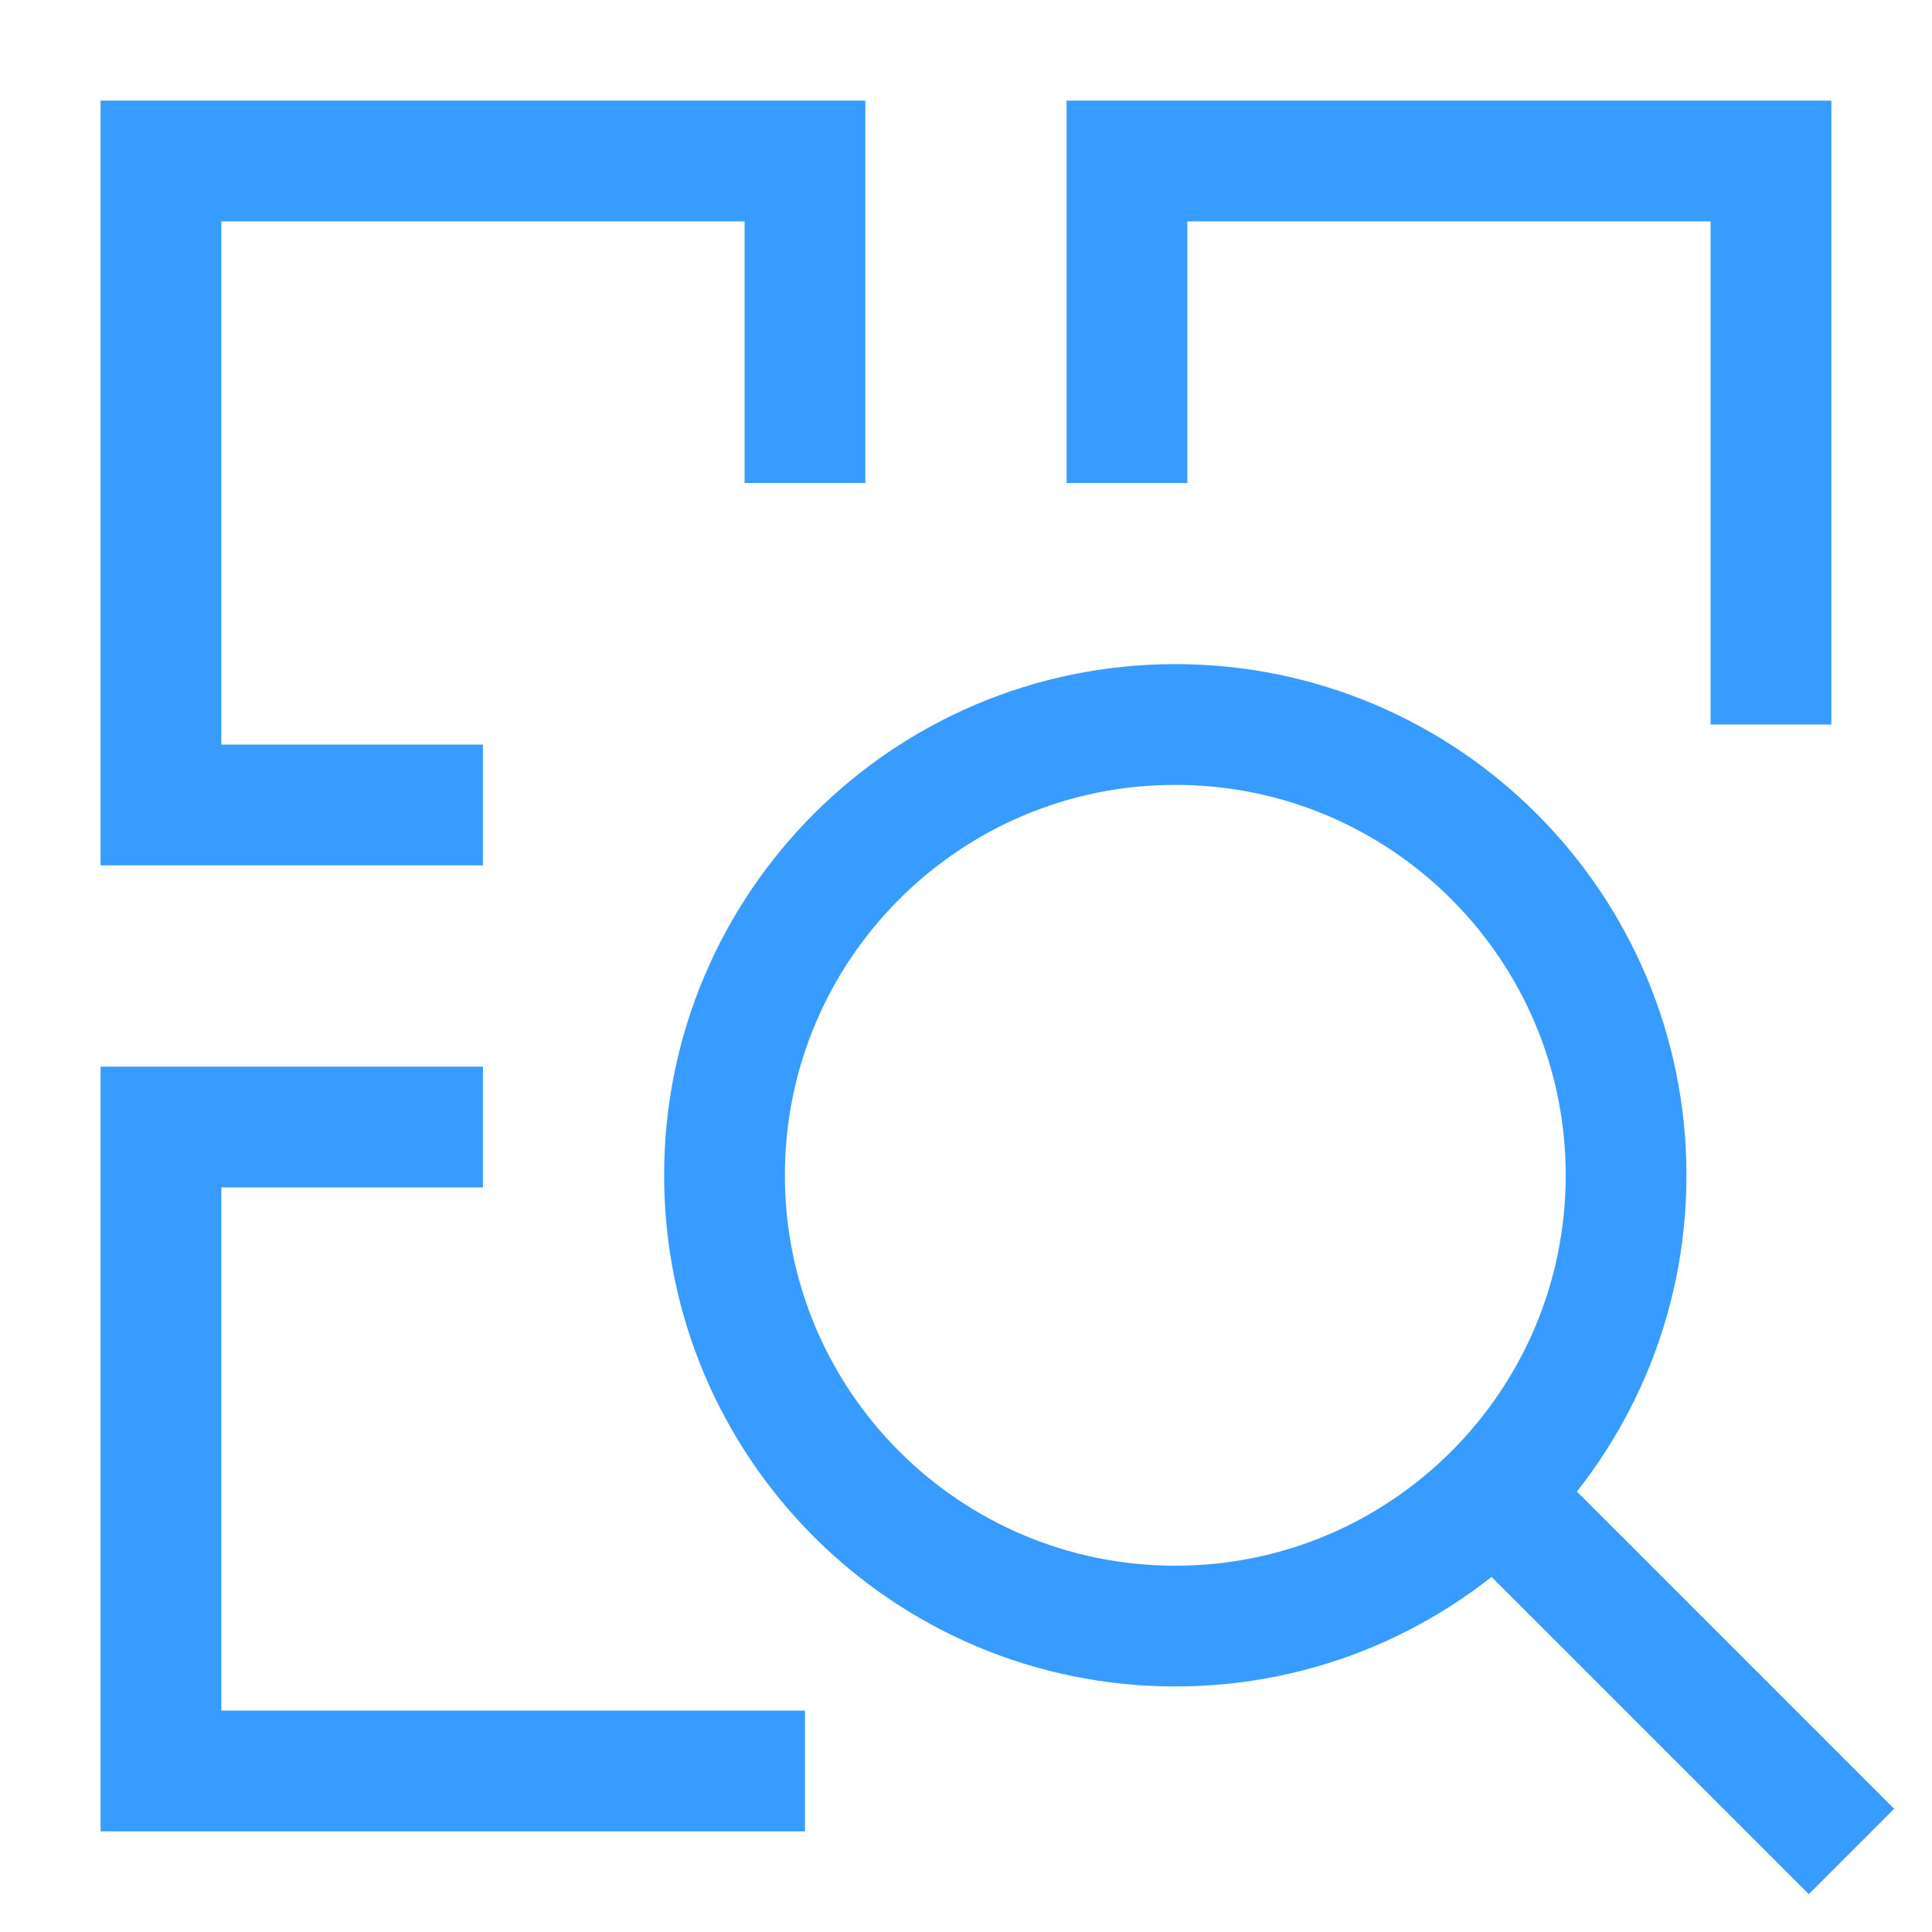
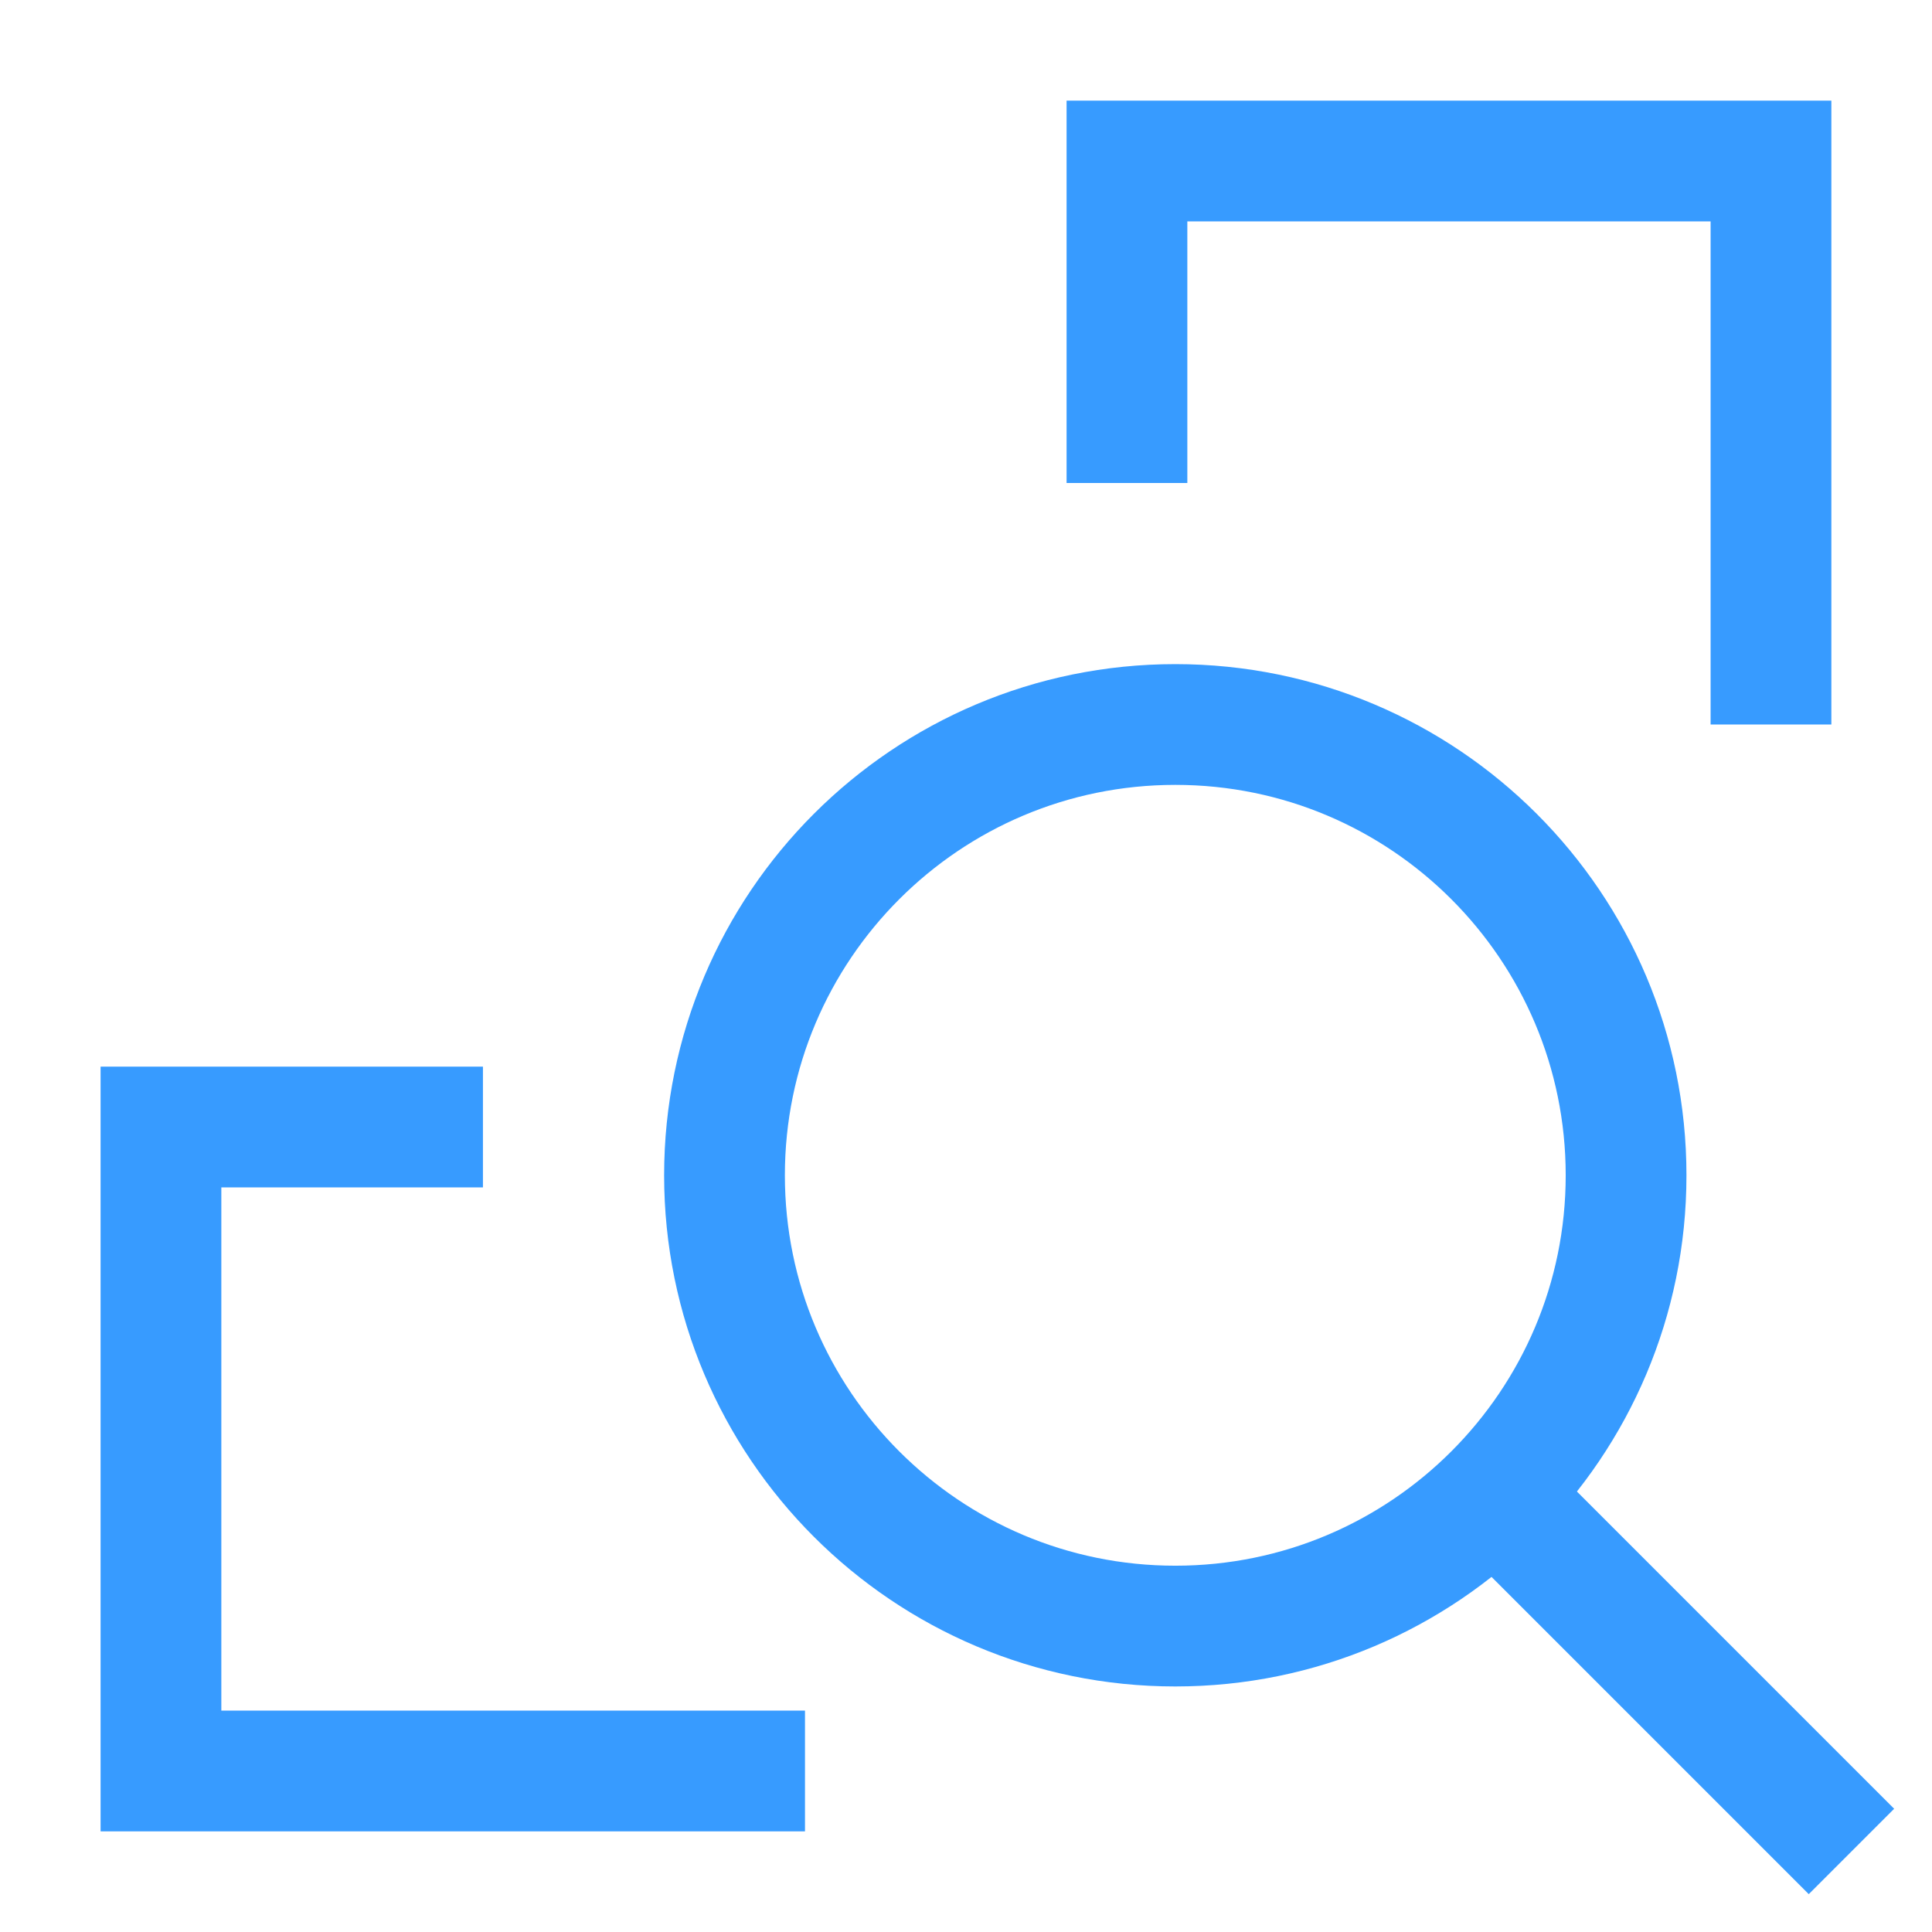
<svg xmlns="http://www.w3.org/2000/svg" width="32" height="32" viewBox="0 0 32 32" fill="none">
-   <path d="M13.333 8V2.667H2.666V13.333H7.999" stroke="#379BFF" stroke-width="2" />
  <path d="M13.333 29.333H2.666V18.667H7.999" stroke="#379BFF" stroke-width="2" />
  <path d="M29.333 12V2.667H18.666V8" stroke="#379BFF" stroke-width="2" />
  <path d="M26.933 19.467C26.933 23.59 23.59 26.933 19.467 26.933C15.343 26.933 12 23.59 12 19.467C12 15.343 15.343 12 19.467 12C23.59 12 26.933 15.343 26.933 19.467Z" stroke="#379BFF" stroke-width="2" />
  <path d="M30.666 30.666L24.746 24.746" stroke="#379BFF" stroke-width="2" />
</svg>